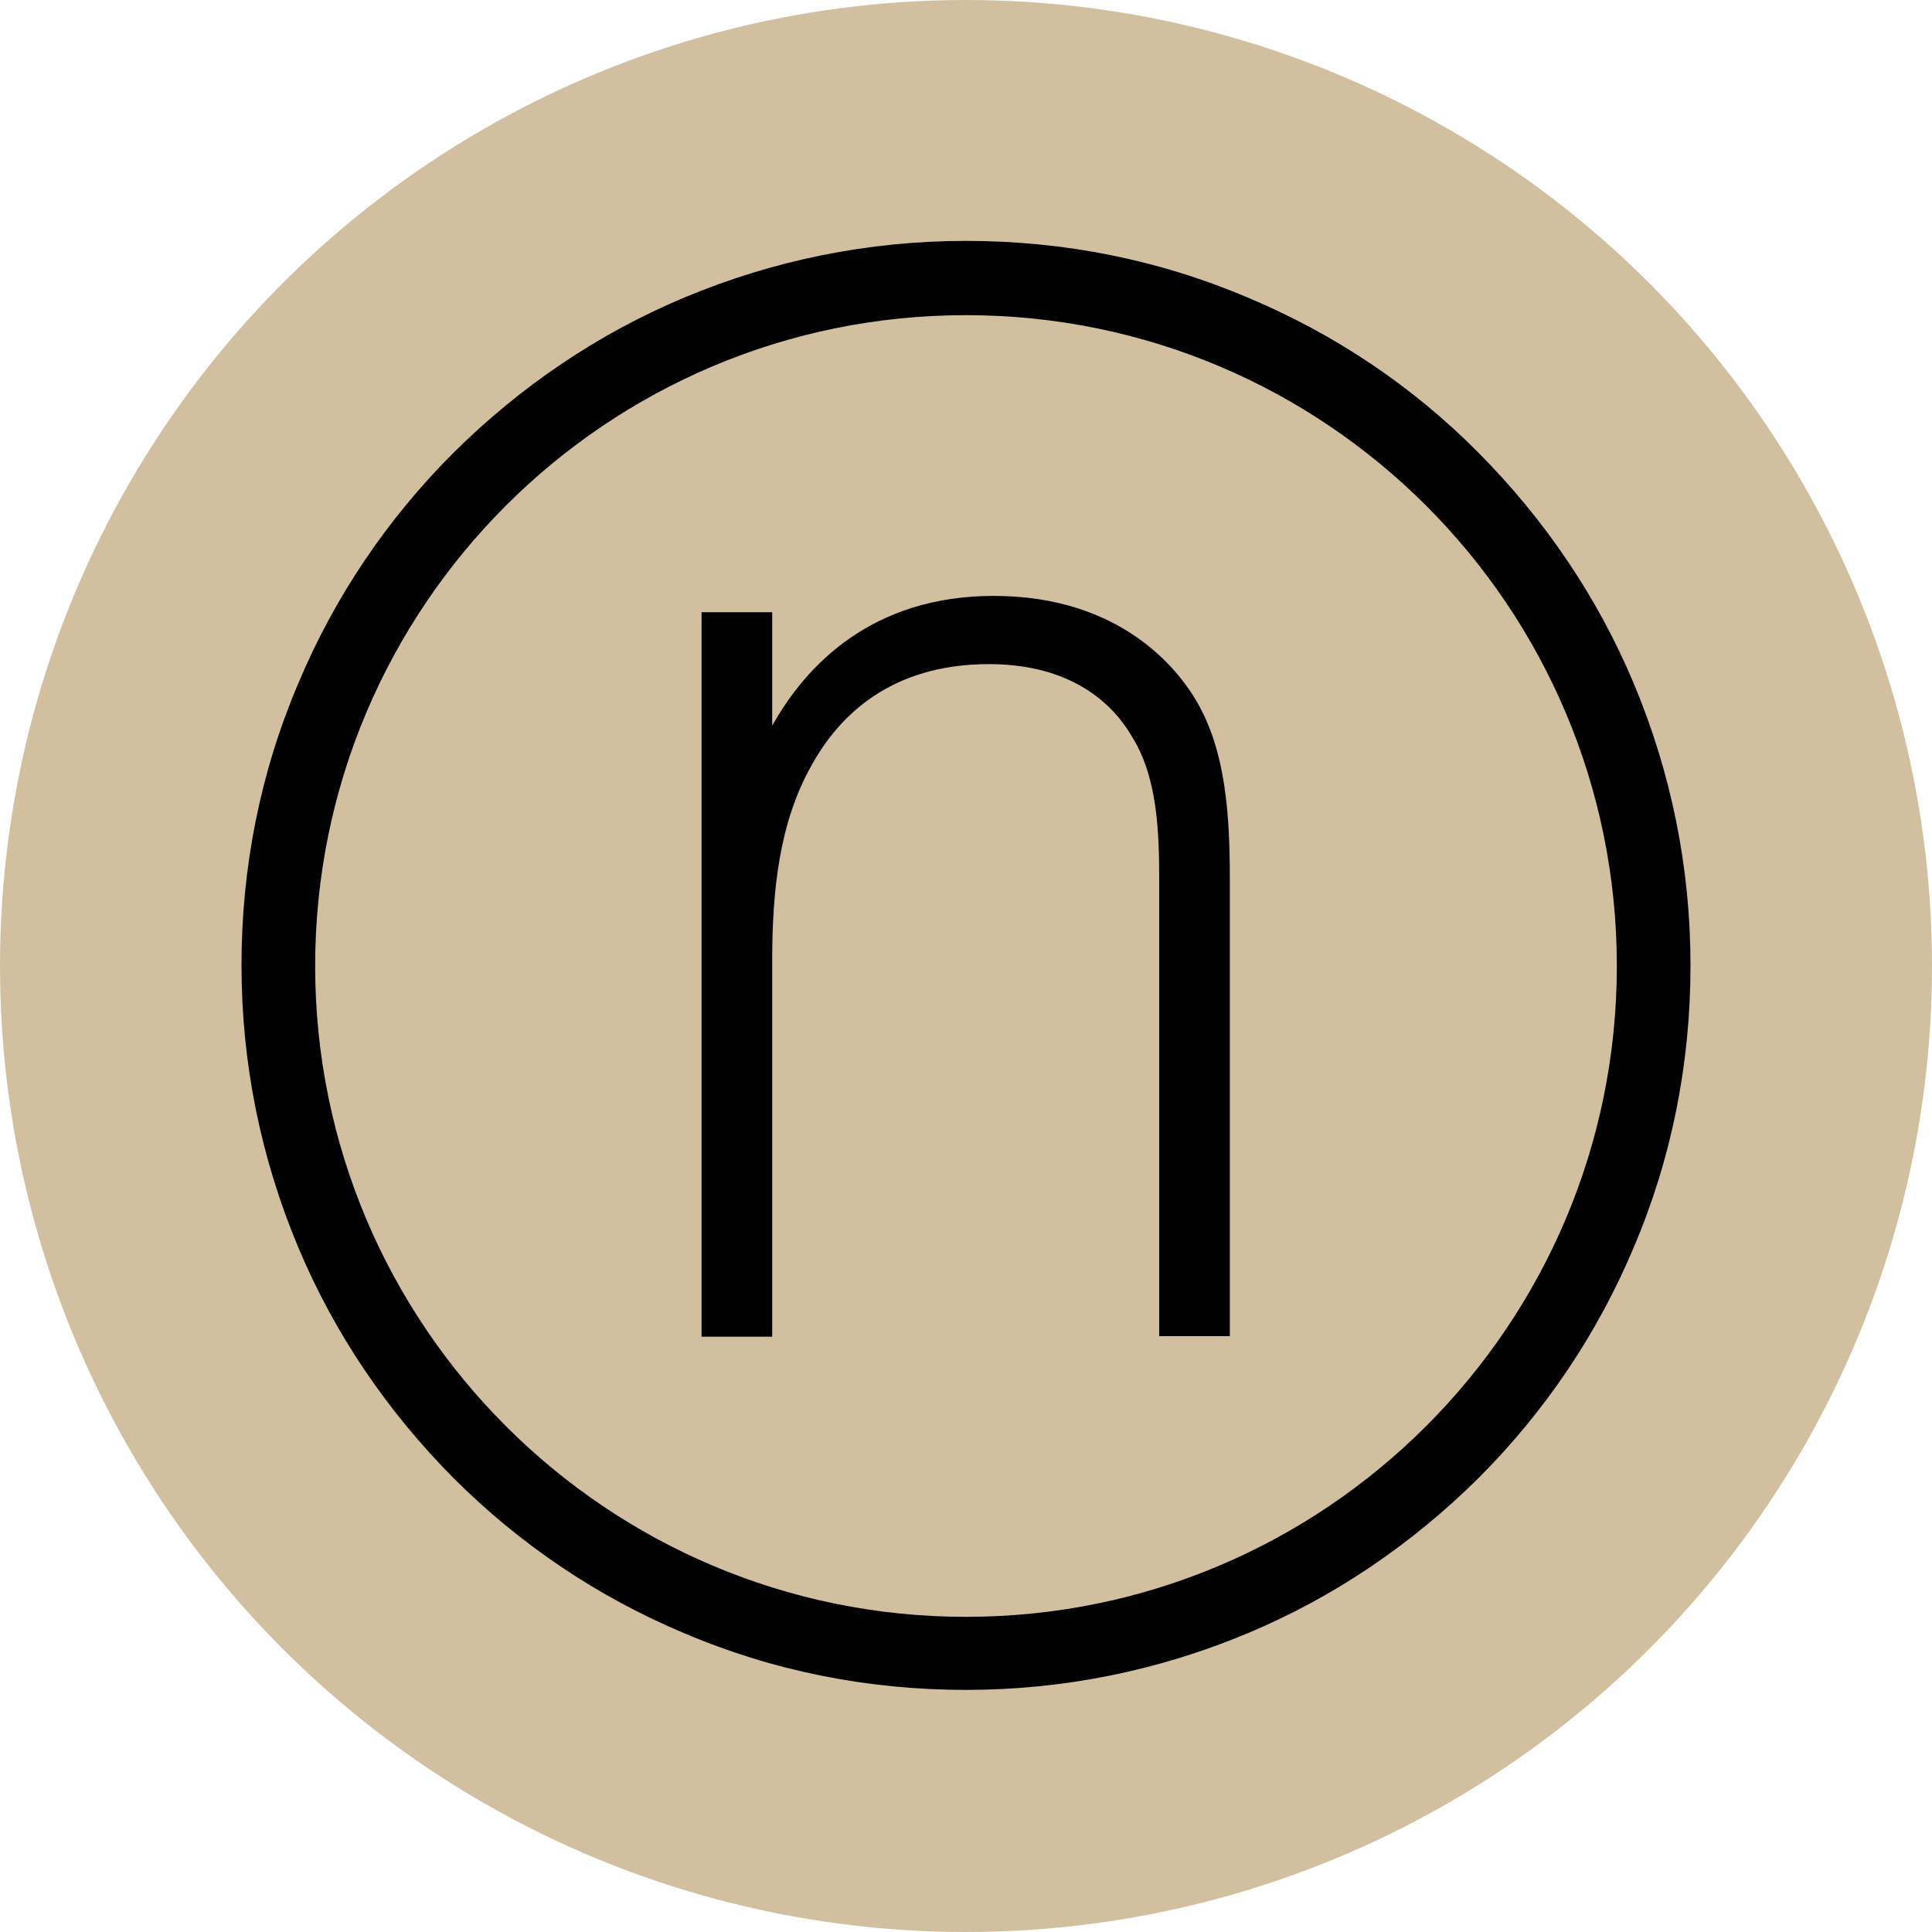
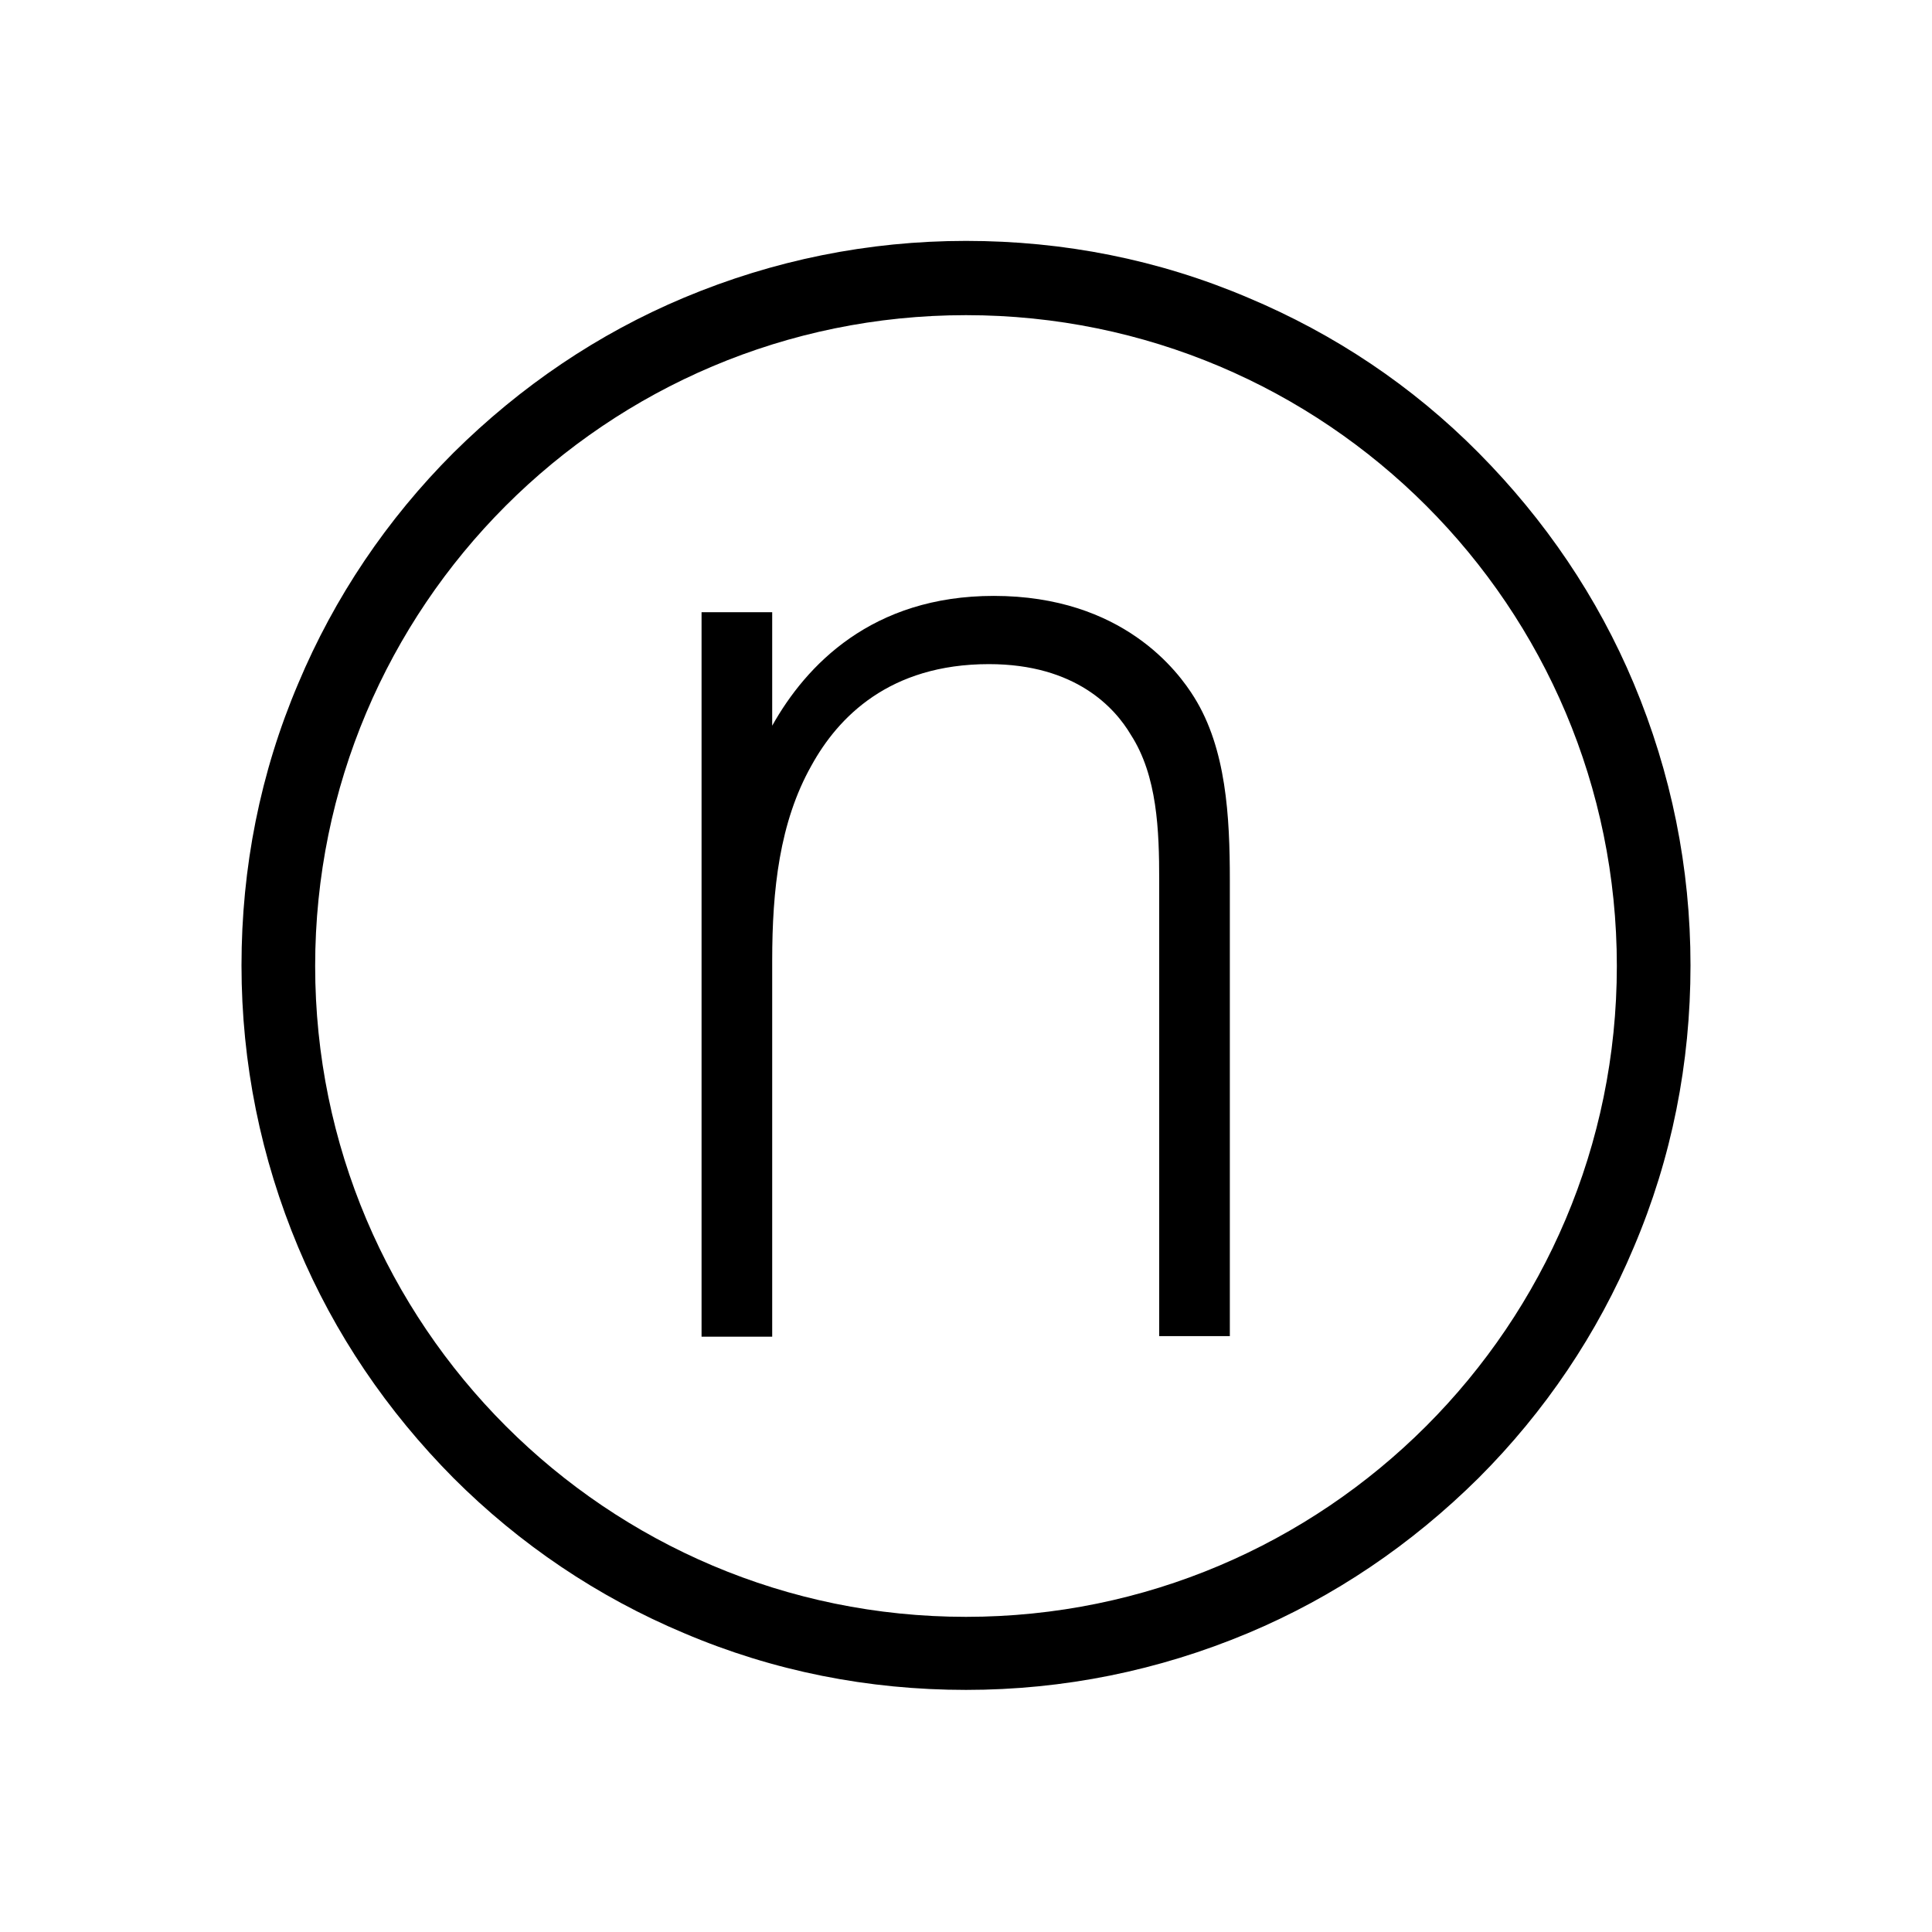
<svg xmlns="http://www.w3.org/2000/svg" id="Layer_2" viewBox="0 0 512 512">
  <defs>
    <style>.cls-1{fill:none;}.cls-2{fill:url(#linear-gradient);}</style>
    <linearGradient id="linear-gradient" x1="0" y1="256" x2="512" y2="256" gradientUnits="userSpaceOnUse">
      <stop offset="0" stop-color="#d2bfa0" />
      <stop offset="1" stop-color="#d2bfa0" />
    </linearGradient>
  </defs>
  <g id="Layer_2-2">
    <g id="Layer_2-2">
      <g id="Layer_1-2">
-         <circle class="cls-2" cx="256" cy="256" r="256" />
        <path d="M185.92,162.24h18.72v30.08c8.96-16,26.4-34.4,58.72-34.4,34.24,0,48.96,20.16,53.12,26.88,8.48,13.6,9.44,31.52,9.44,48.48v120.8h-18.72v-120.8c0-13.12-.48-27.68-7.52-38.56-4.16-7.04-14.56-18.72-37.6-18.72-26.4,0-40,14.08-47.04,26.88-8.48,15.04-10.4,32.96-10.4,51.68v99.68h-18.72v-192h0Z" />
        <path d="M256,83.52c95.36,0,172.48,77.28,172.48,172.48s-77.28,172.48-172.48,172.48-172.48-77.28-172.48-172.48S160.64,83.52,256,83.52M256,63.84c-25.92,0-51.04,5.12-74.72,15.04-22.88,9.6-43.36,23.52-61.12,41.12-17.6,17.6-31.52,38.24-41.12,61.12-10.08,23.68-15.04,48.8-15.04,74.72s5.12,51.04,15.04,74.72c9.6,22.88,23.52,43.36,41.12,61.12,17.6,17.6,38.24,31.52,61.12,41.12,23.68,10.08,48.8,15.04,74.72,15.04s51.04-5.12,74.72-15.04c22.88-9.6,43.36-23.52,61.12-41.12,17.6-17.6,31.52-38.24,41.12-61.12,10.08-23.68,15.04-48.8,15.04-74.72s-5.12-51.04-15.04-74.72c-9.6-22.88-23.52-43.36-41.12-61.12s-38.24-31.52-61.12-41.12c-23.68-10.08-48.8-15.04-74.72-15.04" />
-         <rect class="cls-1" x="63.84" y="63.84" width="384.32" height="384.32" />
      </g>
    </g>
  </g>
</svg>